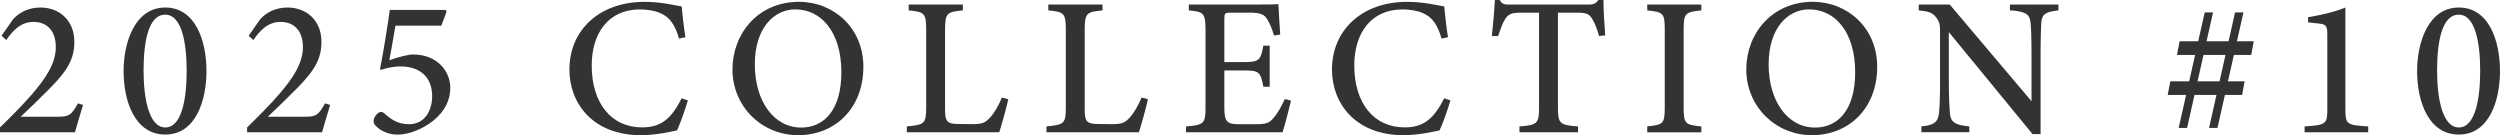
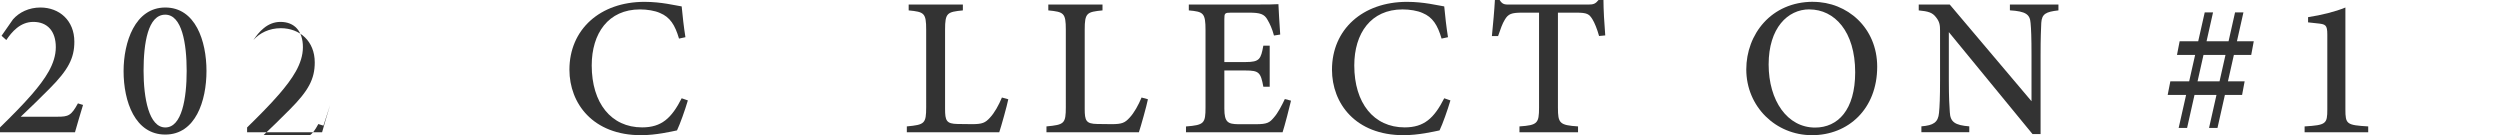
<svg xmlns="http://www.w3.org/2000/svg" id="_レイヤー_2" data-name="レイヤー 2" width="432.72" height="23.4" viewBox="0 0 432.72 23.4">
  <defs>
    <style>
      .cls-1 {
        fill: #333;
      }
    </style>
  </defs>
  <g id="_レイヤー_3" data-name="レイヤー 3">
    <g>
      <path class="cls-1" d="M14.37,18.17c-.46,1.58-1.05,3.43-1.39,4.72H0v-.83c1.86-1.82,3.88-3.83,5.56-5.77,2.21-2.58,4.1-5.22,4.1-8.13,0-2.75-1.44-4.37-3.89-4.37-2.29,0-3.75,1.76-4.68,3.14l-.82-.74,1.98-2.84c1.07-1.22,2.75-2.05,4.75-2.05,3.26,0,5.87,2.23,5.87,5.92,0,2.85-1.05,4.87-4.32,8.15-1.44,1.47-3.54,3.49-4.96,4.83h6.35c1.88,0,2.38-.16,3.55-2.31l.88.28Z" />
      <path class="cls-1" d="M28.61,1.3c5.22,0,7.13,5.78,7.13,10.98s-1.9,11.01-7.13,11.01-7.22-5.7-7.22-10.98c0-4.98,1.96-11.01,7.22-11.01ZM28.6,2.54c-3.01,0-3.75,4.98-3.75,9.7s.91,9.82,3.77,9.82,3.69-5.03,3.69-9.79-.82-9.73-3.71-9.73Z" />
-       <path class="cls-1" d="M57.14,18.17c-.46,1.58-1.05,3.43-1.39,4.72h-12.98v-.83c1.86-1.82,3.88-3.83,5.56-5.77,2.21-2.58,4.1-5.22,4.1-8.13,0-2.75-1.44-4.37-3.89-4.37-2.29,0-3.75,1.76-4.68,3.14l-.82-.74,1.98-2.84c1.07-1.22,2.75-2.05,4.75-2.05,3.26,0,5.87,2.23,5.87,5.92,0,2.85-1.05,4.87-4.32,8.15-1.44,1.47-3.54,3.49-4.96,4.83h6.35c1.88,0,2.38-.16,3.55-2.31l.88.28Z" />
-       <path class="cls-1" d="M77.11,1.71l.2.28-.92,2.45h-7.94c-.31,1.8-.75,4.37-1.06,5.99,1.37-.5,3.24-1,4.1-1,4.22,0,6.45,2.93,6.45,5.77,0,2.05-.88,4.04-3.01,5.74-1.88,1.47-4.25,2.36-6.1,2.36-1.56,0-2.85-.62-3.55-1.29-.52-.46-.66-.74-.6-1.19,0-.35.3-.91.78-1.27.32-.22.65-.27,1.02.04.96.85,2.19,1.91,4.31,1.91,2.72,0,4.01-2.34,4.01-4.88,0-3-1.83-5.12-5.49-5.12-1.42,0-2.54.31-3.42.61l-.11-.15c.54-2.73,1.3-7.45,1.69-10.24h9.63Z" />
+       <path class="cls-1" d="M57.14,18.17c-.46,1.58-1.05,3.43-1.39,4.72h-12.98v-.83c1.86-1.82,3.88-3.83,5.56-5.77,2.21-2.58,4.1-5.22,4.1-8.13,0-2.75-1.44-4.37-3.89-4.37-2.29,0-3.75,1.76-4.68,3.14c1.07-1.22,2.75-2.05,4.75-2.05,3.26,0,5.87,2.23,5.87,5.92,0,2.85-1.05,4.87-4.32,8.15-1.44,1.47-3.54,3.49-4.96,4.83h6.35c1.88,0,2.38-.16,3.55-2.31l.88.28Z" />
      <path class="cls-1" d="M119.06,17.38c-.48,1.64-1.36,4.12-1.88,5.19-.97.2-3.64.83-6.23.83-8.31,0-12.39-5.49-12.39-11.34,0-6.95,5.29-11.74,13-11.74,2.93,0,5.35.63,6.43.79.14,1.54.38,3.67.65,5.33l-1.11.24c-.69-2.34-1.54-3.71-3.29-4.43-.87-.4-2.23-.62-3.46-.62-5.49,0-8.36,4.14-8.36,9.7,0,6.5,3.36,10.72,8.72,10.72,3.36,0,5.09-1.58,6.85-5.04l1.07.37Z" />
-       <path class="cls-1" d="M138.35.32c5.9,0,11.09,4.48,11.09,11.23,0,7.3-5,11.85-11.29,11.85s-11.37-4.96-11.37-11.39c0-6.04,4.29-11.7,11.56-11.7ZM137.7,1.62c-3.75,0-7.05,3.23-7.05,9.53s3.25,10.93,8.04,10.93c3.96,0,6.94-3.07,6.94-9.57,0-7.07-3.57-10.88-7.93-10.88Z" />
      <path class="cls-1" d="M174.52,17.19c-.22,1.13-1.22,4.68-1.56,5.7h-16v-1.01c3.08-.29,3.35-.47,3.35-3.35V5.13c0-2.88-.34-3.07-3.03-3.33V.79h9.38v1.01c-2.71.27-3.08.42-3.08,3.33v13.72c0,2.04.23,2.58,2.16,2.61.04,0,2.33.03,2.52.03,1.77,0,2.28-.24,3.07-1.1.81-.85,1.56-2.23,2.09-3.51l1.1.3Z" />
      <path class="cls-1" d="M198.69,17.19c-.22,1.13-1.22,4.68-1.56,5.7h-16v-1.01c3.08-.29,3.35-.47,3.35-3.35V5.13c0-2.88-.34-3.07-3.03-3.33V.79h9.38v1.01c-2.71.27-3.08.42-3.08,3.33v13.72c0,2.04.23,2.58,2.16,2.61.04,0,2.33.03,2.52.03,1.77,0,2.28-.24,3.07-1.1.81-.85,1.56-2.23,2.09-3.51l1.1.3Z" />
      <path class="cls-1" d="M223.46,17.42c-.2.89-1.12,4.47-1.46,5.47h-16.72v-1c3.15-.25,3.38-.53,3.38-3.33V5.21c0-3-.38-3.18-2.89-3.41V.79h10.52c3.26,0,4.56-.03,4.99-.07.03.81.18,3.4.31,5.26l-1.08.17c-.31-1.16-.69-1.99-1.1-2.69-.56-1.04-1.28-1.27-3.26-1.27h-3.05c-1.1,0-1.18.1-1.18,1.11v7.44h3.69c2.43,0,2.63-.51,3.06-2.84h1.1v7.11h-1.1c-.46-2.46-.73-2.81-3.09-2.81h-3.66v6.6c0,2.37.63,2.67,2.4,2.7h3.03c2.04,0,2.41-.29,3.16-1.18.68-.76,1.39-2.13,1.88-3.18l1.06.28Z" />
      <path class="cls-1" d="M251.05,17.38c-.48,1.64-1.36,4.12-1.88,5.19-.97.2-3.64.83-6.23.83-8.31,0-12.39-5.49-12.39-11.34,0-6.95,5.29-11.74,13-11.74,2.93,0,5.35.63,6.43.79.14,1.54.38,3.67.65,5.33l-1.11.24c-.69-2.34-1.54-3.71-3.29-4.43-.87-.4-2.23-.62-3.46-.62-5.49,0-8.36,4.14-8.36,9.7,0,6.5,3.36,10.72,8.72,10.72,3.36,0,5.09-1.58,6.85-5.04l1.07.37Z" />
      <path class="cls-1" d="M276.78,6.23c-.32-1.17-.79-2.33-1.16-2.91-.56-.88-.88-1.13-2.78-1.13h-3.18v16.45c0,2.69.28,3.03,3.48,3.24v1.01h-10.14v-1.01c3.11-.21,3.39-.53,3.39-3.24V2.19h-2.91c-1.88,0-2.42.22-3.01,1.21-.42.67-.73,1.56-1.17,2.84h-1.07c.21-2.15.42-4.38.52-6.24h.82c.51.81.89.79,1.85.79h13.49c.95,0,1.25-.15,1.78-.79h.85c0,1.57.14,4.11.31,6.13l-1.07.1Z" />
-       <path class="cls-1" d="M285.12,22.89v-1.01c2.75-.29,3.03-.44,3.03-3.33V5.16c0-2.91-.28-3.07-3.03-3.36V.79h9.36v1.01c-2.77.29-3.06.45-3.06,3.36v13.4c0,2.91.28,3.03,3.06,3.33v1.01h-9.36Z" />
      <path class="cls-1" d="M313.83.32c5.9,0,11.09,4.48,11.09,11.23,0,7.3-5,11.85-11.29,11.85s-11.37-4.96-11.37-11.39c0-6.04,4.29-11.7,11.56-11.7ZM313.18,1.62c-3.75,0-7.05,3.23-7.05,9.53s3.25,10.93,8.04,10.93c3.96,0,6.94-3.07,6.94-9.57,0-7.07-3.57-10.88-7.93-10.88Z" />
      <path class="cls-1" d="M356.28,1.8c-2.16.24-2.86.6-2.96,2.16-.05,1.13-.12,2.51-.12,5.63v13.61h-1.4l-14.48-17.64v8.35c0,3.04.1,4.53.17,5.52.08,1.69.91,2.25,3.37,2.44v1.01h-8.29v-1.01c2.08-.17,2.9-.68,3.05-2.33.11-1.11.18-2.59.18-5.66V5.34c0-.98-.07-1.56-.69-2.34-.64-.85-1.37-1.04-3-1.2V.79h5.37l14.15,16.73v-7.93c0-3.12-.06-4.53-.16-5.59-.1-1.52-.84-2.04-3.58-2.21V.79h8.4v1.01Z" />
      <path class="cls-1" d="M375.2,16.43l.46-2.35h12.86l-.44,2.35h-12.88ZM376.81,9.51l.46-2.37h12.83l-.44,2.37h-12.86ZM381.61,2.15h1.44l-4.49,19.99h-1.46l4.51-19.99ZM386.87,2.15h1.44l-4.49,19.99h-1.46l4.5-19.99Z" />
      <path class="cls-1" d="M398.9,22.89v-1.01c3.72-.23,3.93-.43,3.93-2.96V6c0-1.73-.31-1.81-1.78-1.96l-1.55-.17v-.9c2.31-.36,4.68-.93,6.46-1.67v17.62c0,2.57.2,2.74,3.95,2.96v1.01h-11.01Z" />
-       <path class="cls-1" d="M425.59,1.3c5.22,0,7.13,5.78,7.13,10.98s-1.9,11.01-7.13,11.01-7.22-5.7-7.22-10.98c0-4.98,1.96-11.01,7.22-11.01ZM425.58,2.54c-3.01,0-3.75,4.98-3.75,9.7s.91,9.82,3.77,9.82,3.69-5.03,3.69-9.79-.82-9.73-3.71-9.73Z" />
    </g>
  </g>
</svg>